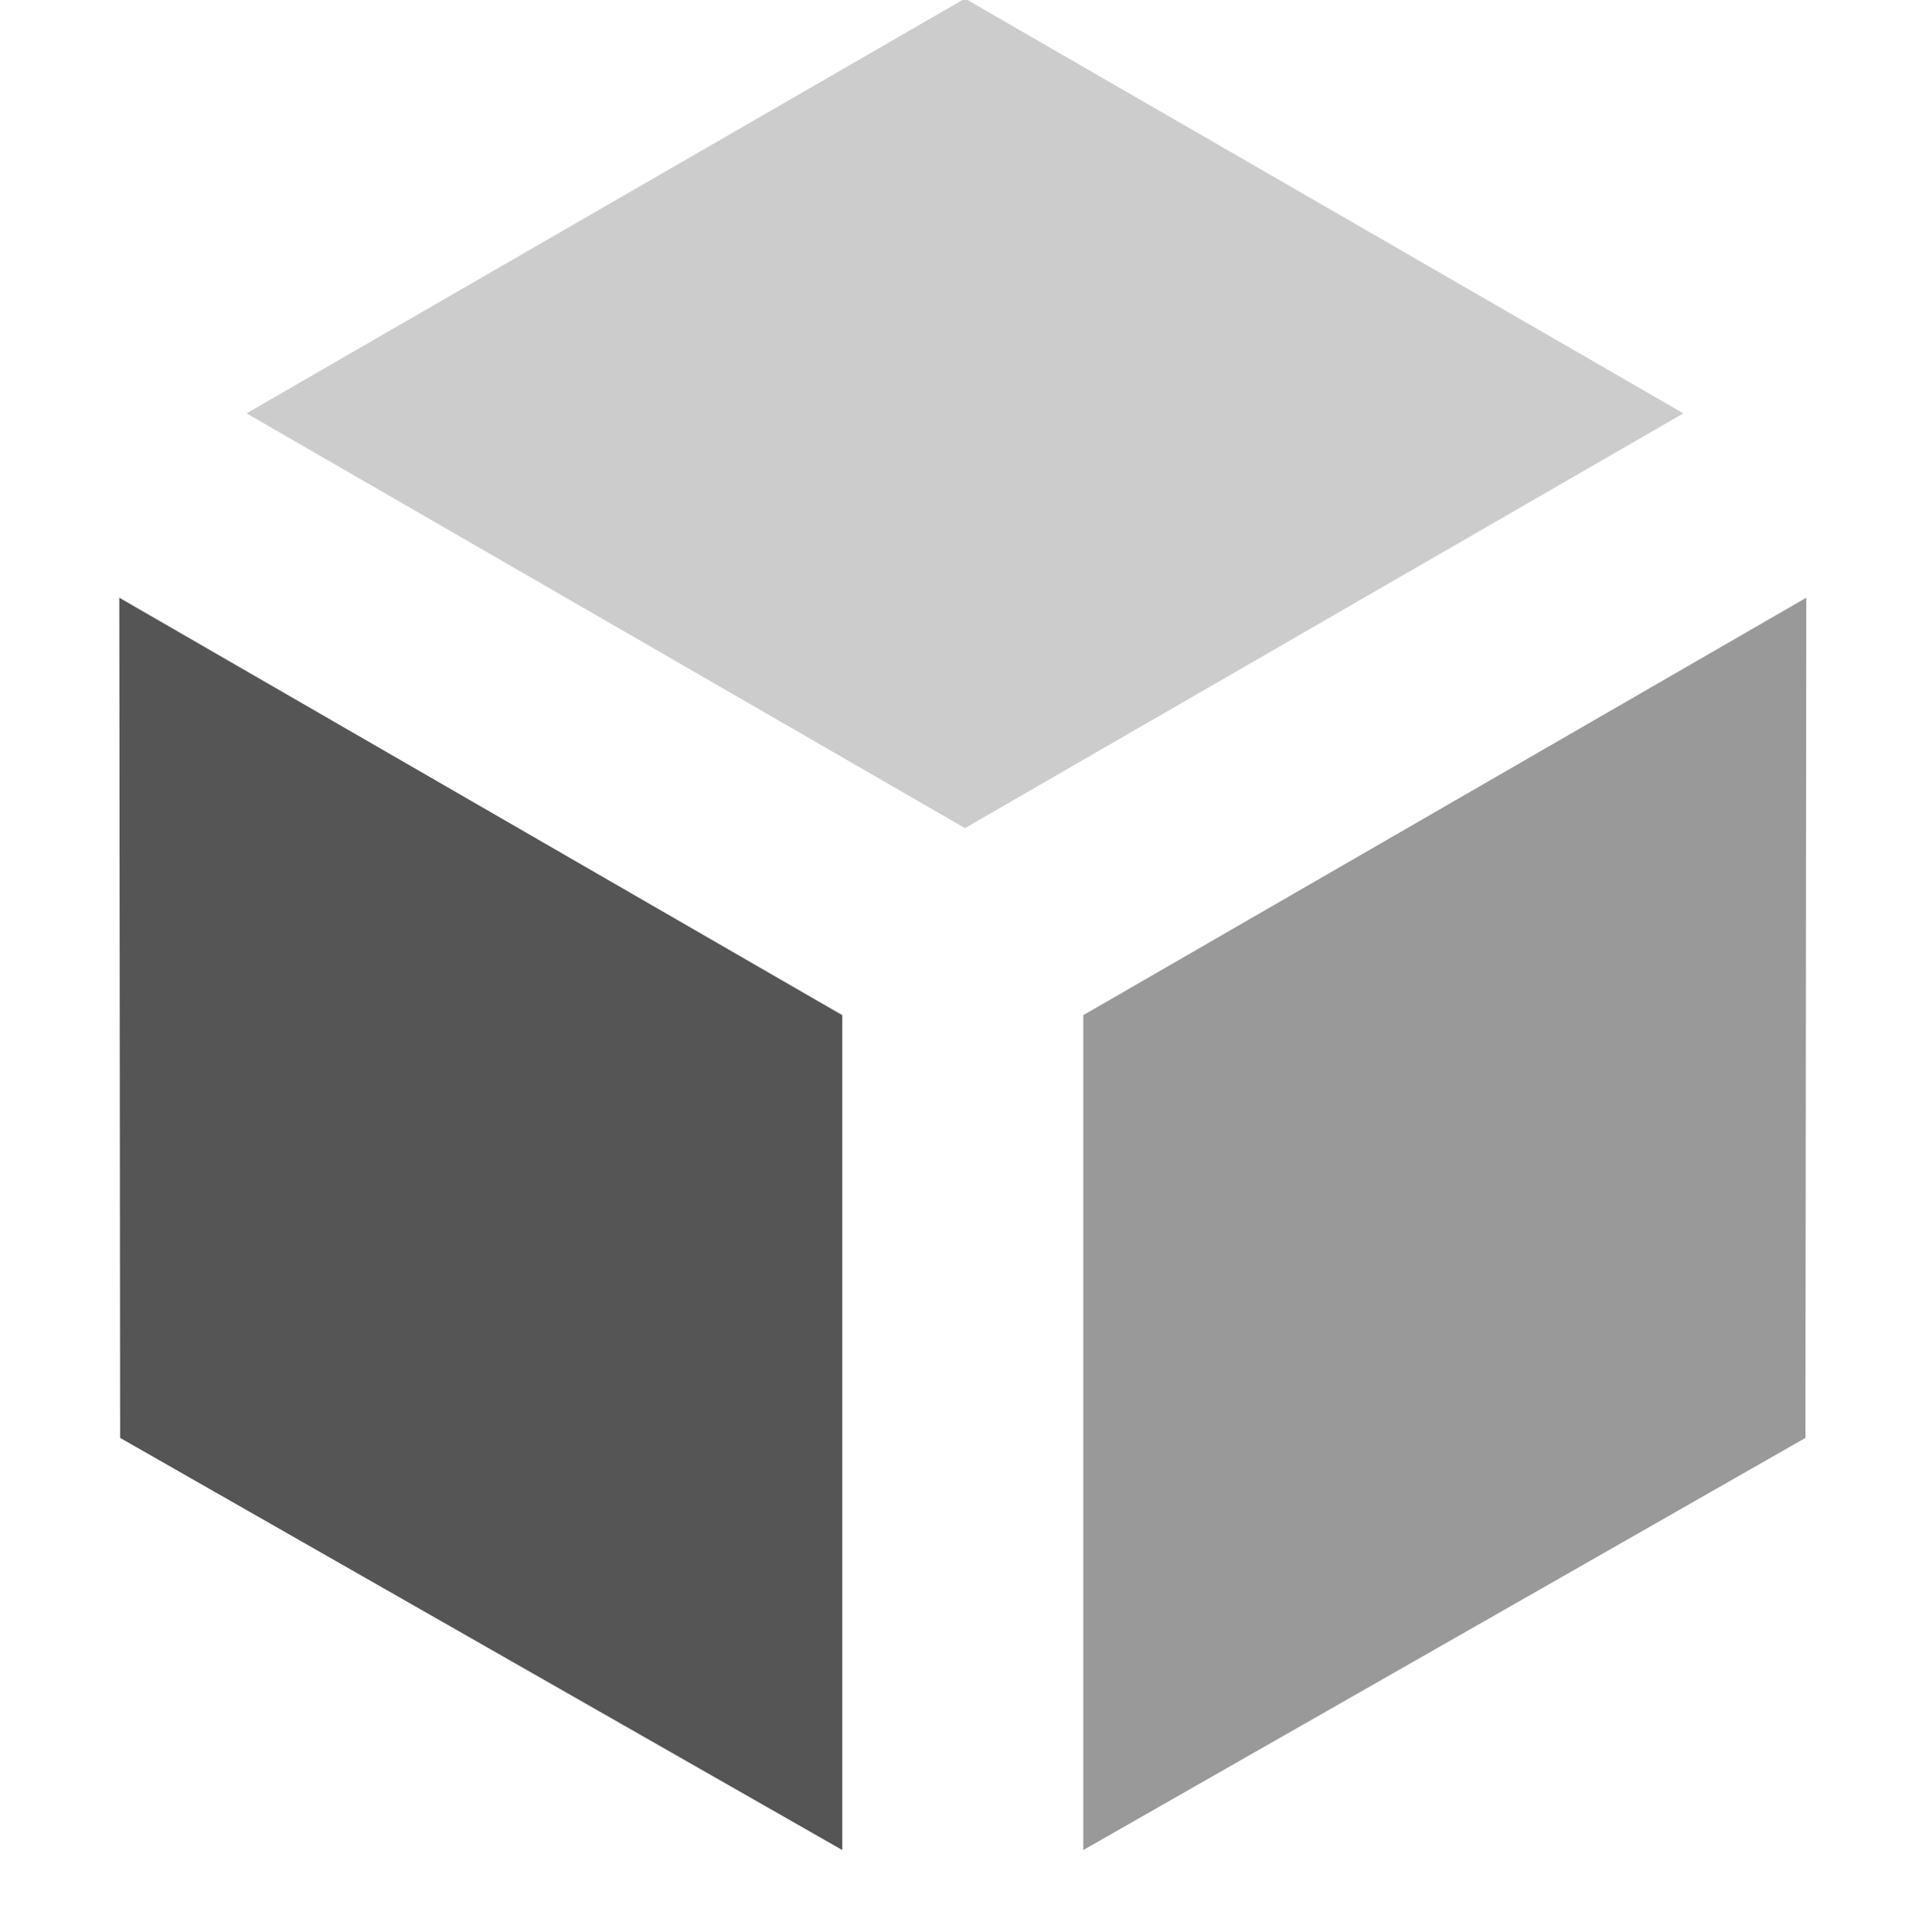
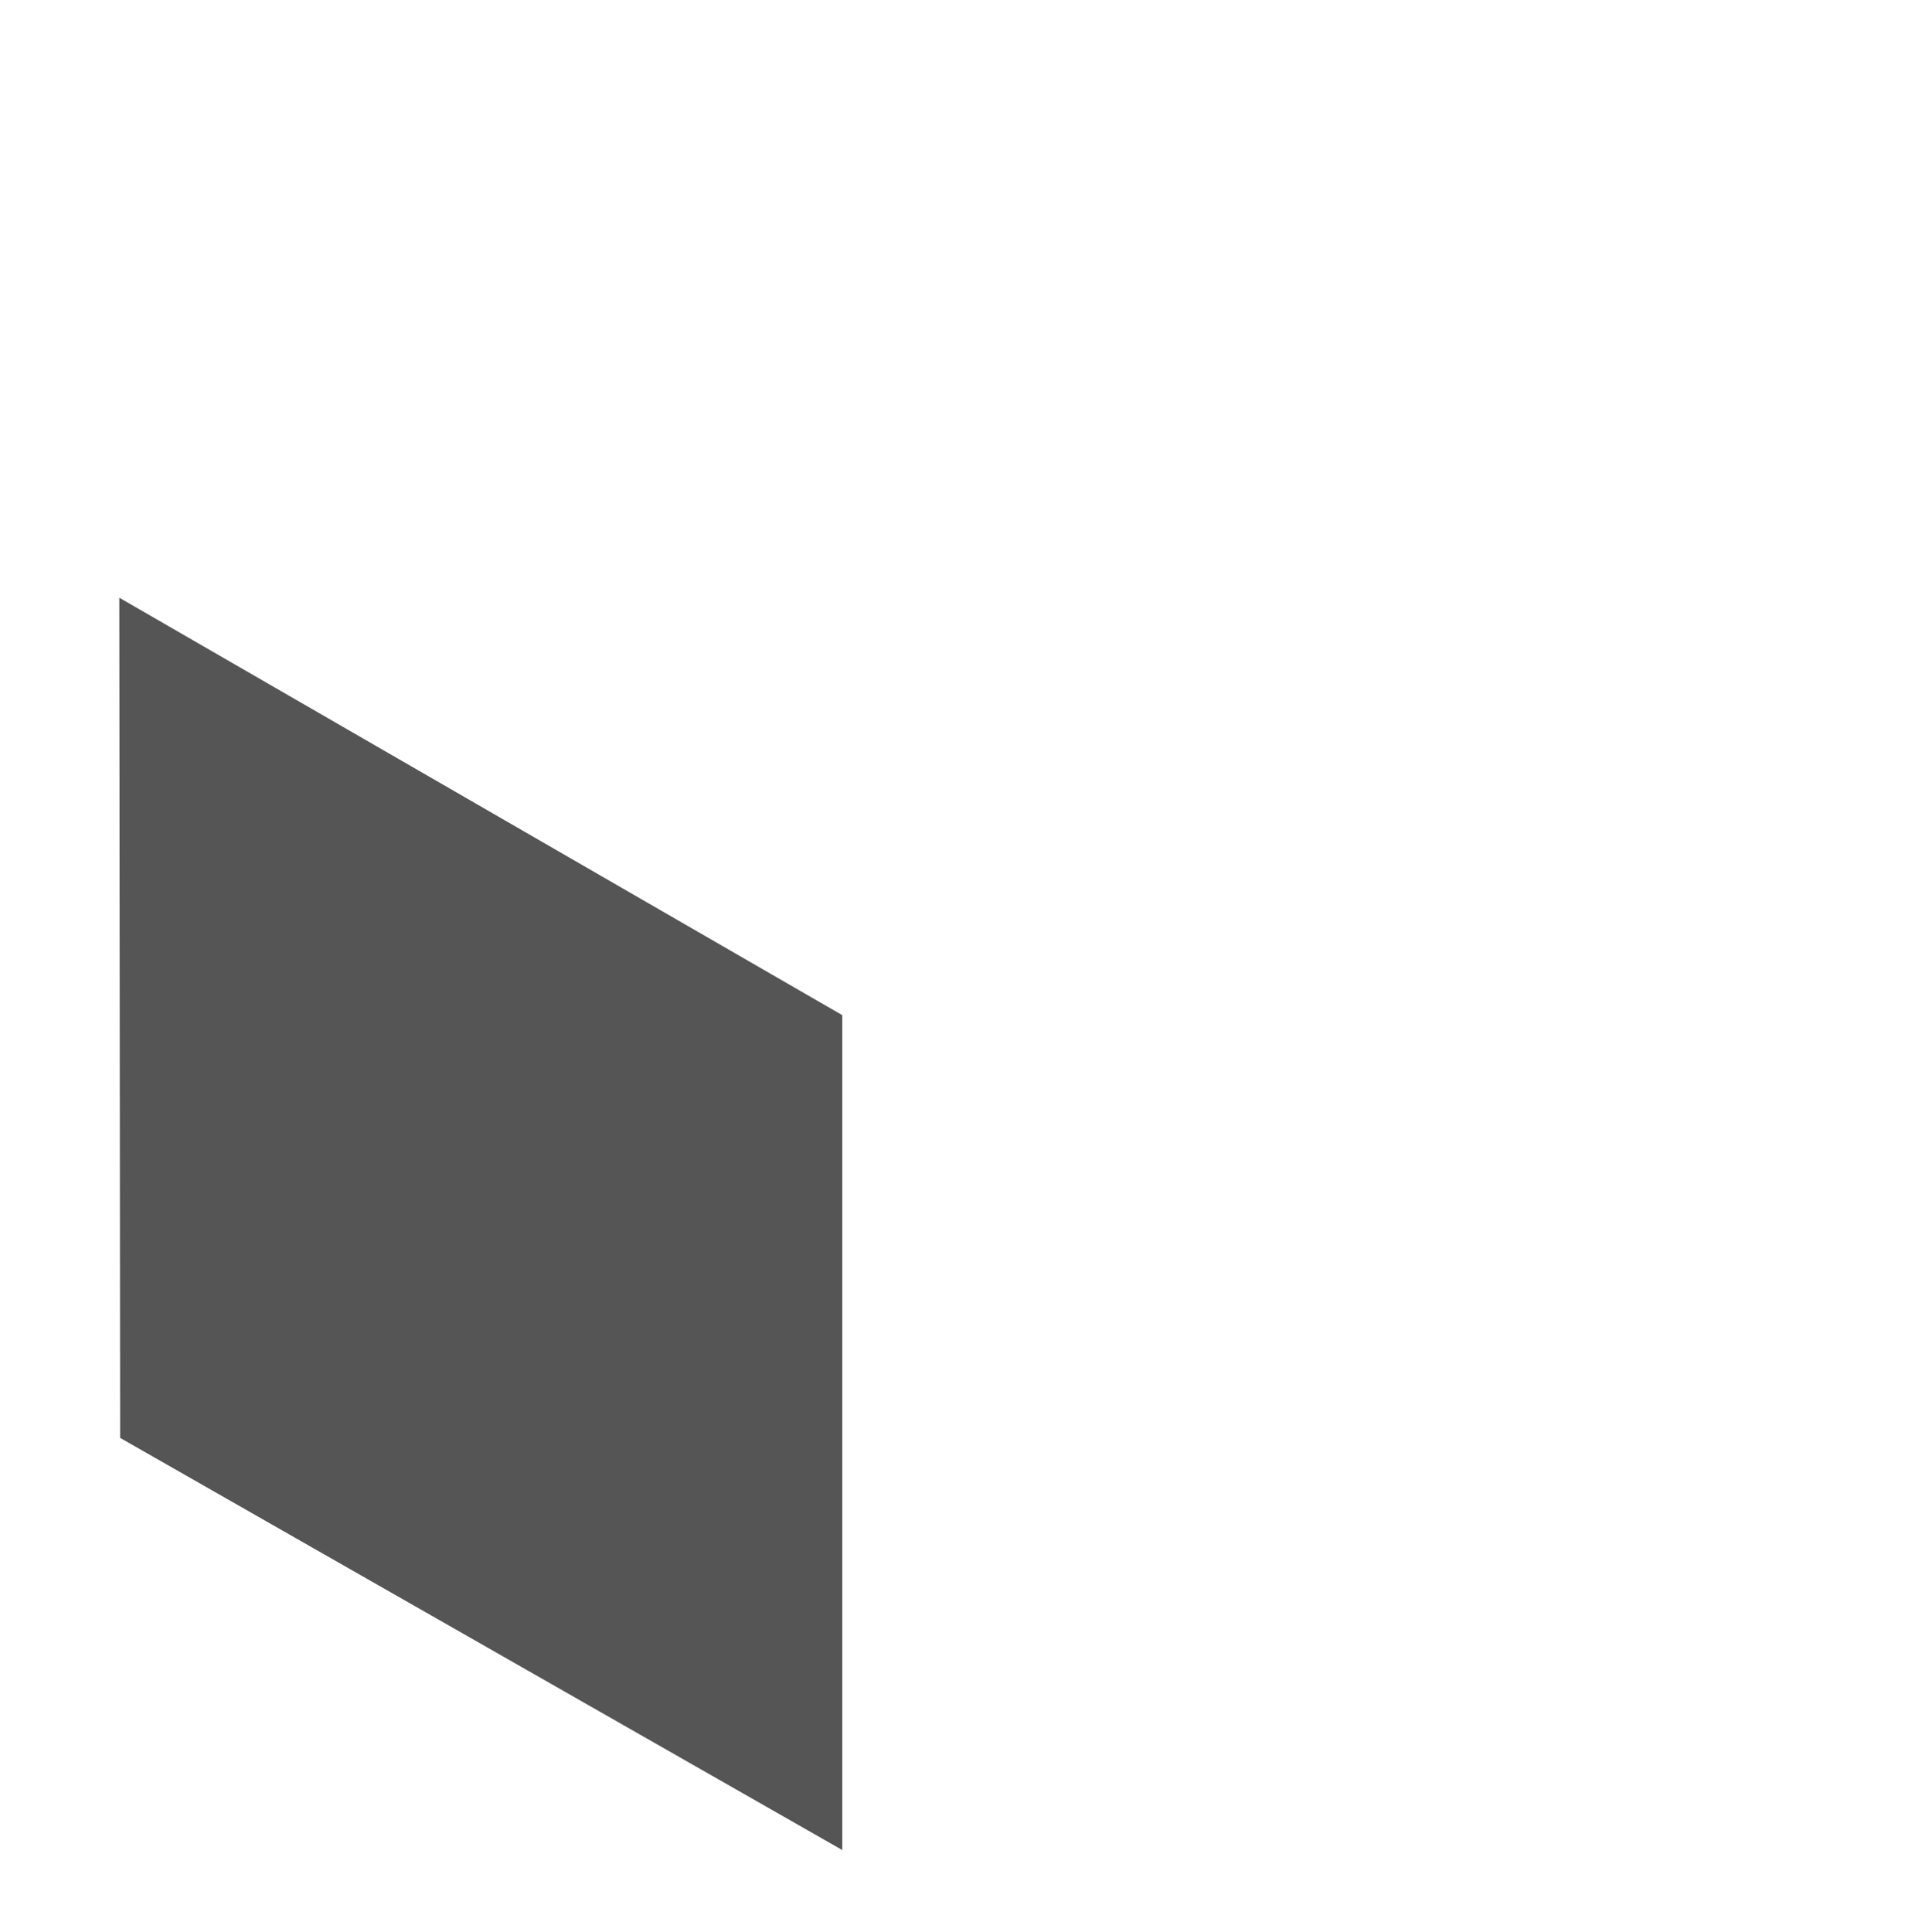
<svg xmlns="http://www.w3.org/2000/svg" width="16" height="16.031" version="1.1">
  <g transform="translate(-444 35)" fill="#555555">
-     <path d="m457.97-31.57-5.962 3.442-5.962-3.442 5.962-3.442z" enable-background="new" opacity=".3" style="paint-order:normal" />
    <path d="m450.99-19.648-5.993-3.42-7e-3 -6.972 6 3.464z" enable-background="new" style="paint-order:normal" />
-     <path d="m452.99-19.648 5.993-3.42 7e-3 -6.972-6 3.464z" enable-background="new" opacity=".601" style="paint-order:normal" />
  </g>
</svg>